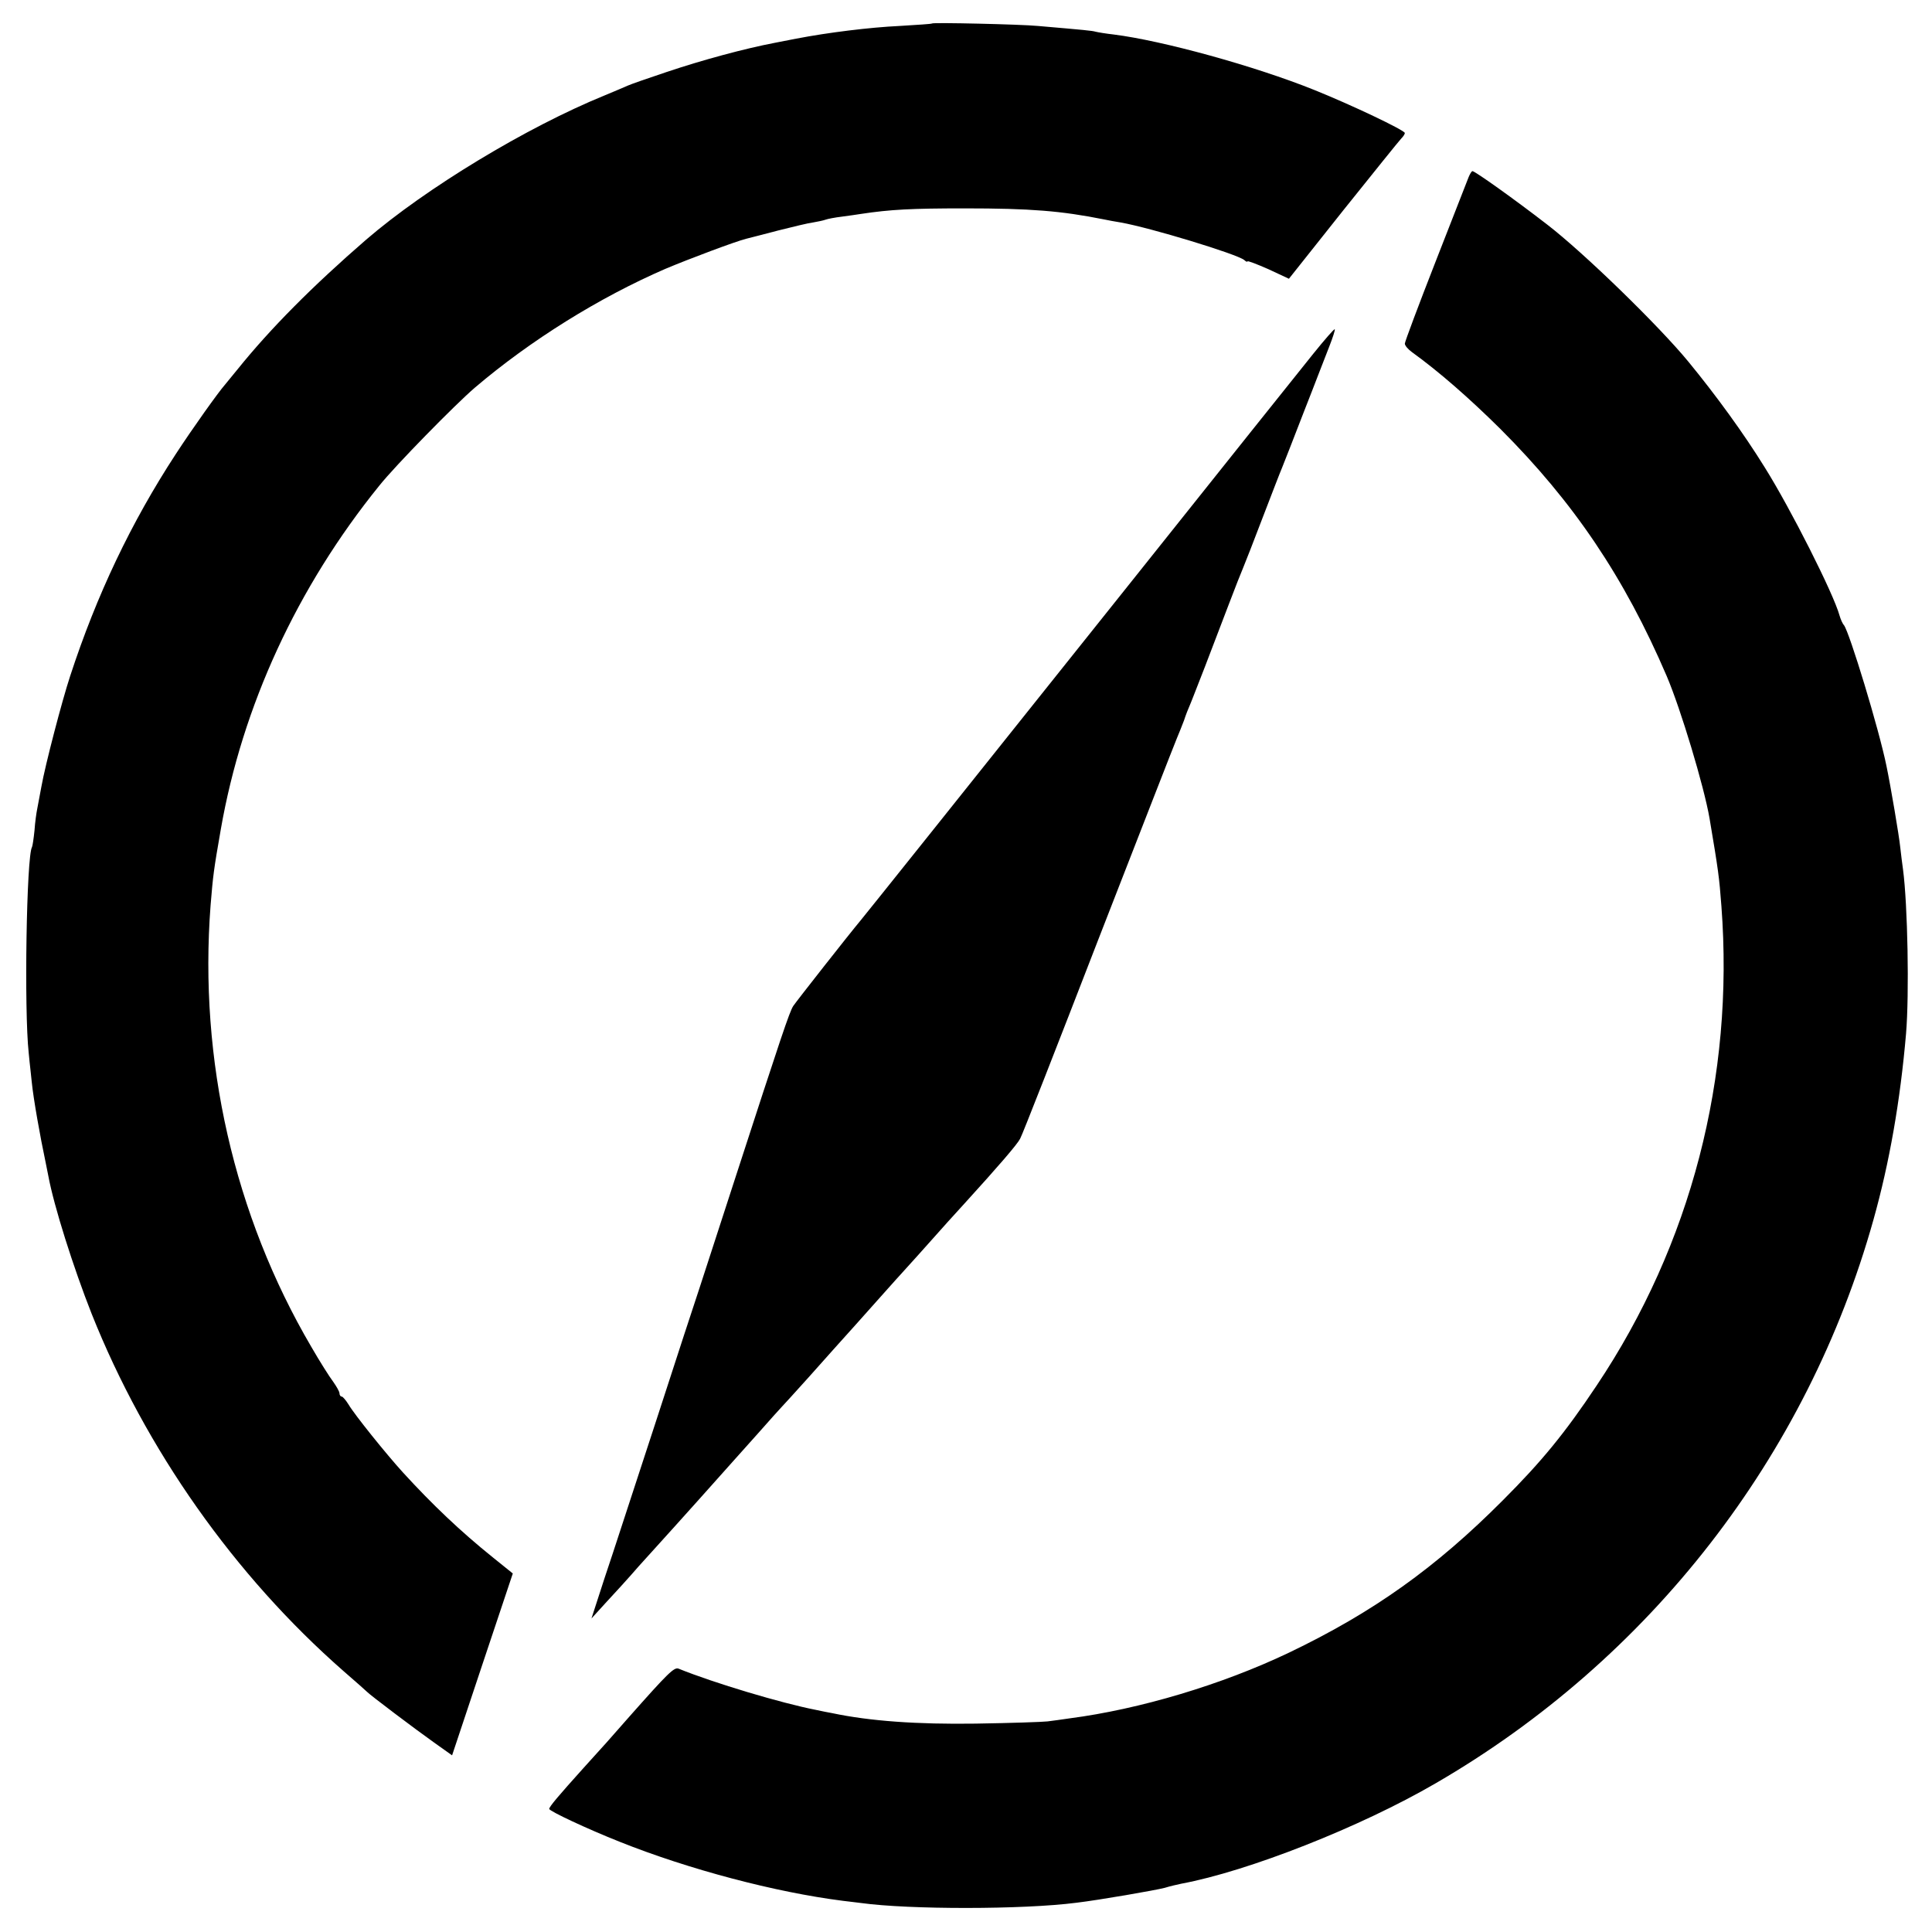
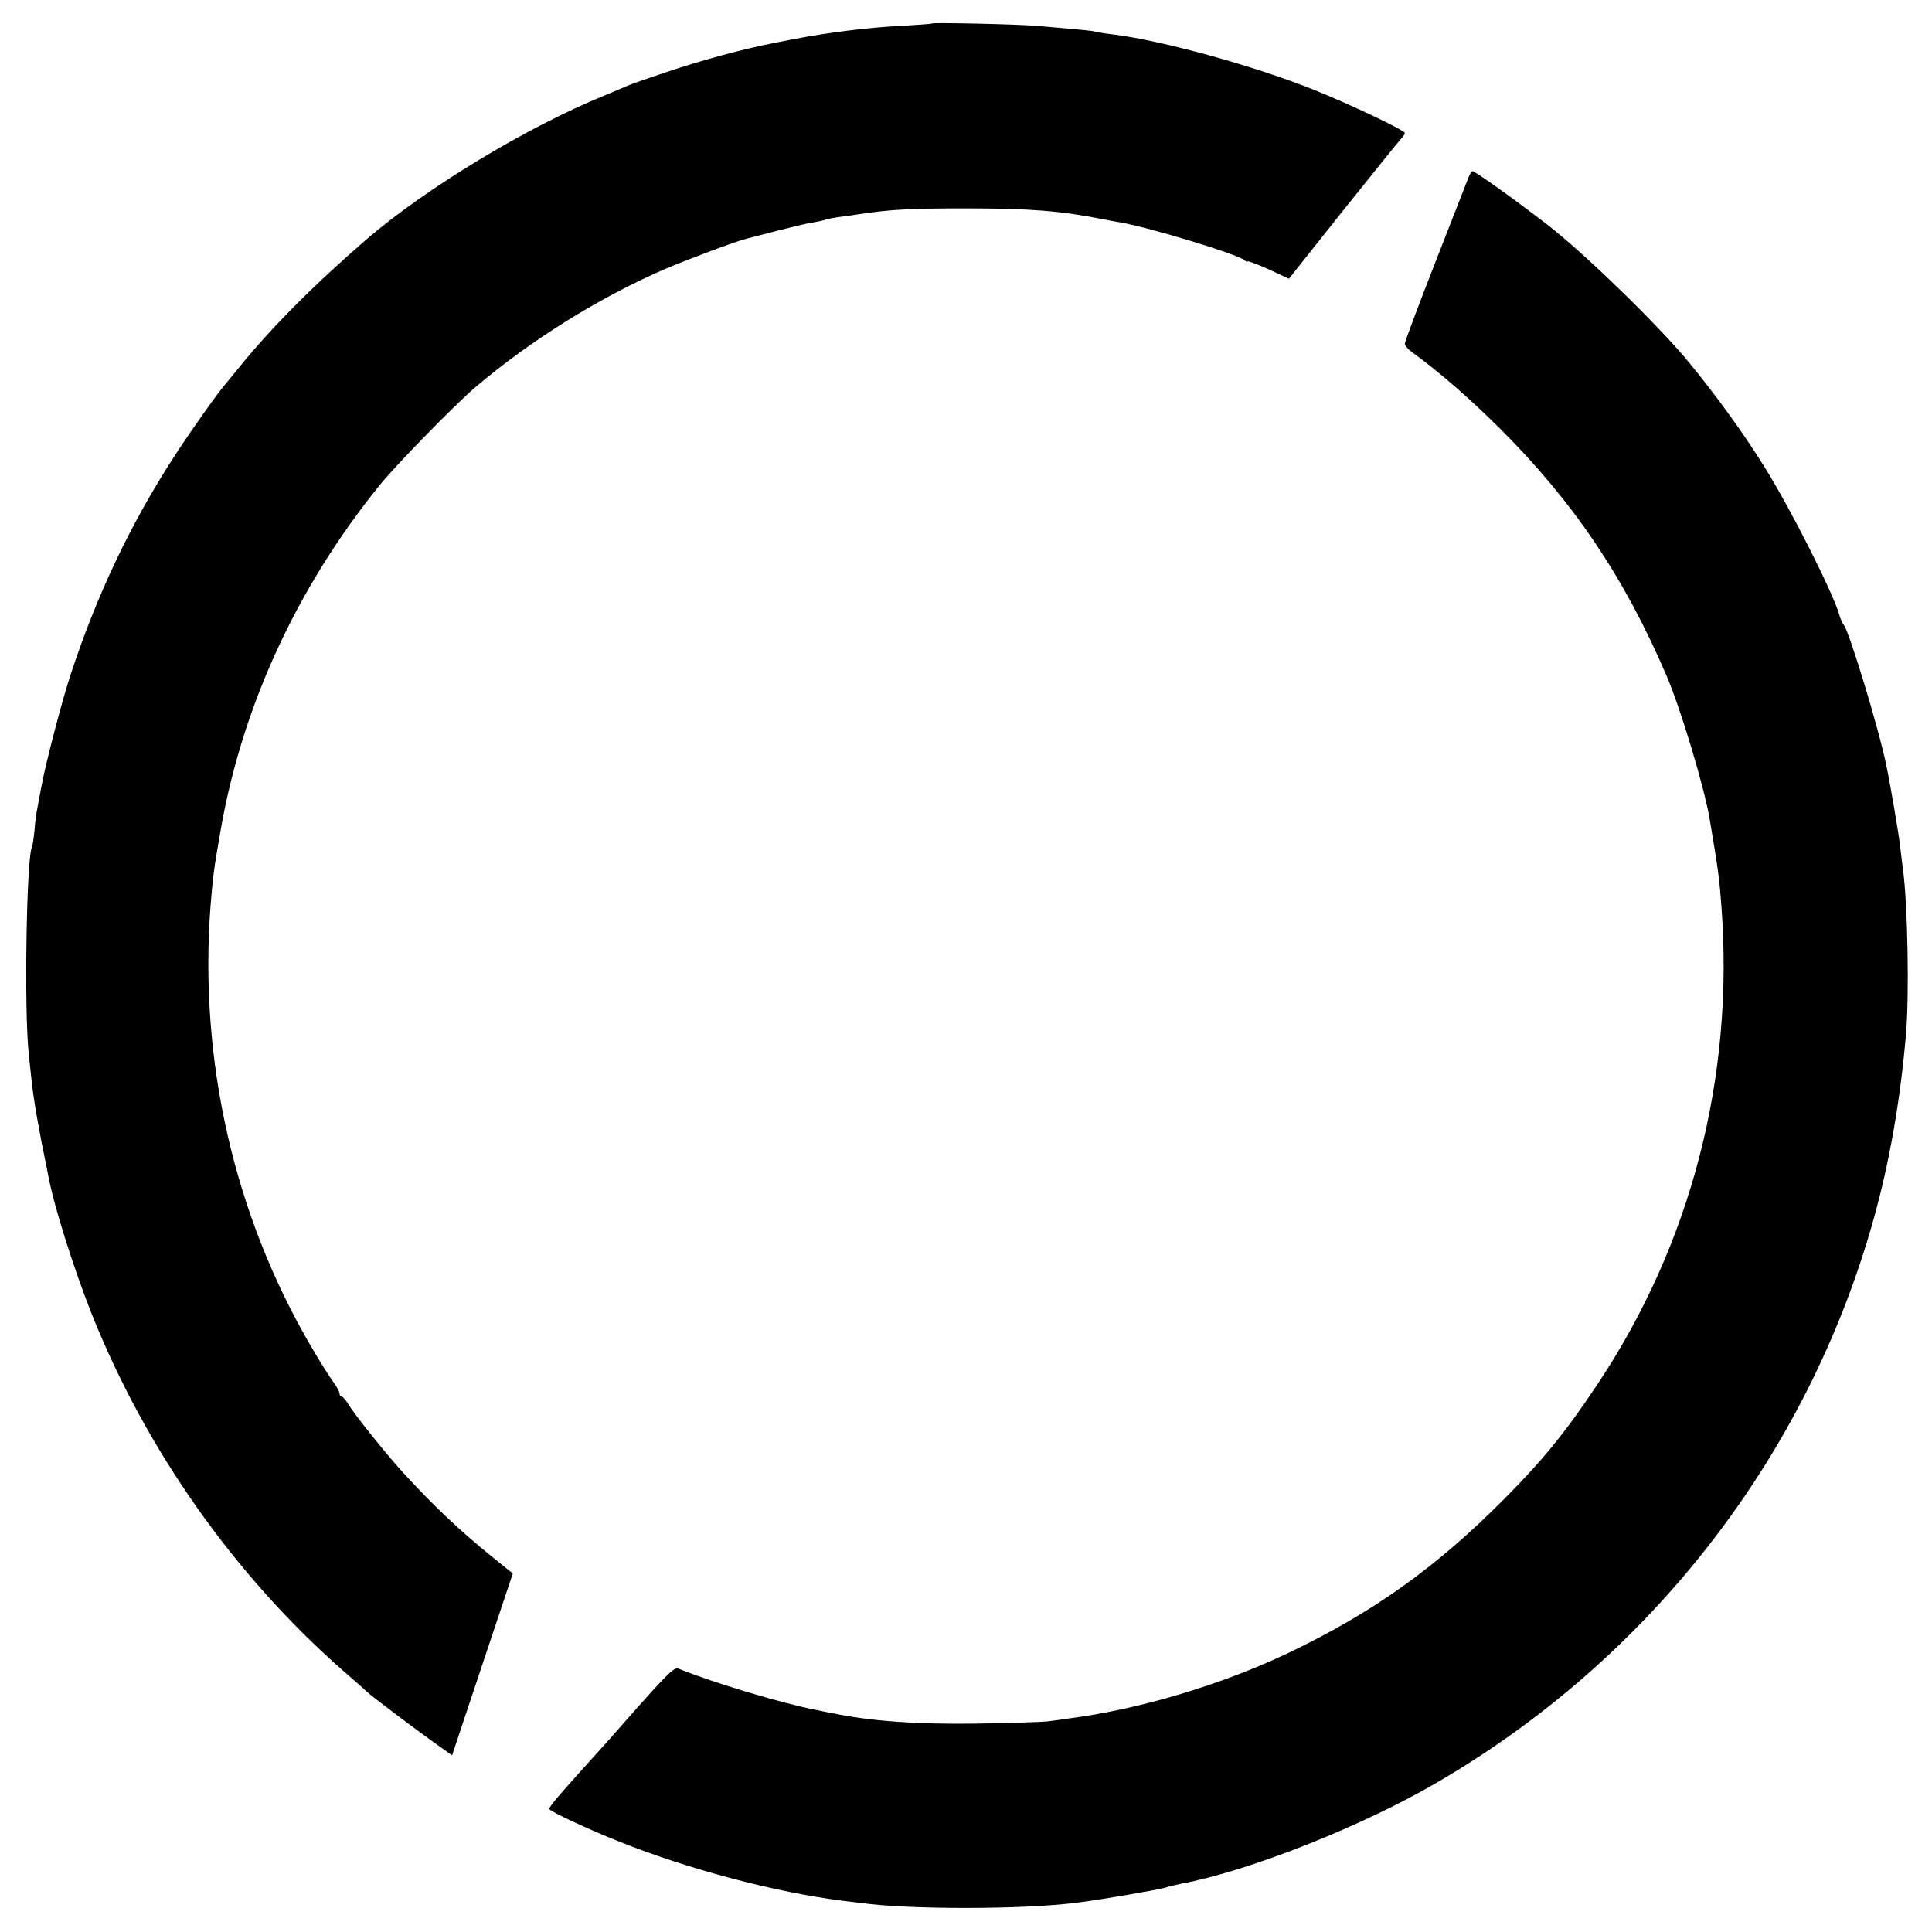
<svg xmlns="http://www.w3.org/2000/svg" version="1" width="933.333" height="933.333" viewBox="0 0 700 700">
  <path d="M337.7 8.5c-.1.2-5.4.5-11.7.9-10.8.5-26.1 2.4-37.5 4.6-2.7.5-6.2 1.2-7.7 1.5-11 2.1-26.2 6.2-39.3 10.6-6.6 2.2-12.9 4.4-14 4.9-1.1.5-4.9 2.1-8.5 3.6-28.2 11.5-64.7 33.6-86.3 52.2-19.4 16.8-34.8 32.3-46.7 47.1-1.9 2.4-4 4.8-4.5 5.5-2.4 2.7-11.8 15.9-17.8 25.1C47.5 189.3 35 215.6 25.4 245c-2.9 8.8-9 32.1-10.4 40-.6 3-1.2 6.6-1.5 8-.3 1.4-.8 4.9-1 7.9-.3 2.9-.7 5.6-.9 6-2 3.2-2.9 59.2-1.2 74.6.4 4.4 1 9.1 1.1 10.5.6 6.1 3.1 20.1 5 29 .3 1.4.7 3.6 1 5 2 10.9 9.1 33.3 15.7 50 19.6 49.2 51.8 94.9 91.3 129.5 4.4 3.8 8.2 7.2 8.5 7.5 1 1.1 17.7 13.7 24.2 18.3l6.6 4.7 11-33 11-32.9-7.2-5.8c-11.7-9.4-22-19.2-32.6-30.8-6.1-6.7-17.6-21-19.7-24.6-1-1.6-2.1-2.9-2.5-2.9-.4 0-.8-.5-.8-1.2 0-.6-1.1-2.5-2.3-4.2-1.3-1.7-4.9-7.4-7.9-12.6-28-47.7-40.8-104-36.5-160 .9-10.9 1.1-12.6 3.7-27.5 7.8-44.7 27.7-87.8 57.4-124.5 5.8-7.3 27.5-29.4 34.6-35.5 20.2-17.2 45.1-32.7 69.1-43.1 8.8-3.7 25.6-10 29.3-10.9 1.1-.3 6.4-1.6 11.6-3 5.2-1.3 10.9-2.7 12.6-2.9 1.7-.3 3.7-.7 4.5-1 .8-.3 3.4-.8 5.9-1.1 2.5-.3 5.6-.8 7-1 10.6-1.6 18.3-2 37.5-2 23.9 0 35 .9 50.5 4 1.4.3 4.1.8 6 1.1 10.8 1.9 42 11.4 44.8 13.6.6.6 1.2.8 1.2.5 0-.3 3.4 1 7.5 2.8l7.5 3.5 19.7-24.8c10.9-13.6 20.3-25.3 21-26 .7-.7 1.3-1.6 1.3-2 0-1-19.6-10.3-32.8-15.6-21.6-8.7-55.1-17.9-72.7-20.1-2.7-.3-5.7-.8-6.5-1-1.4-.4-3.7-.6-21-2.1-6.4-.6-37.8-1.3-38.3-.9zM532.1 64.2c-.5 1.3-5.9 15.1-12 30.7S509 123.8 509 124.5c0 .7 1.2 2.1 2.6 3.1 9.7 7 20.7 16.6 32 27.8 26.6 26.6 44.9 53.7 60.3 89.6 5.1 12 13.5 39.9 15.5 51.5 3.2 19 3.5 21.2 4.3 31.8 4.7 62-11 122.6-45.2 173.7-11.4 17.1-19.8 27.4-34 41.6-24.3 24.4-47 40.6-77.5 55.2-24.3 11.6-54.1 20.5-79.5 23.8-2.7.4-6.3.9-8 1.1-1.6.2-13.3.6-26 .8-21.2.3-38.3-.9-52-3.8-1.1-.2-3.8-.7-6-1.2-12.3-2.4-36.8-9.7-49.6-14.9-1.6-.7-3.9 1.6-17.9 17.4-8.8 10-7.6 8.7-16.6 18.6-9 10-12.4 14-12.4 14.8 0 .8 13.9 7.3 25.5 11.9 25 10 56.4 18.3 80.9 21.4 2.3.3 5.2.6 6.6.8 17.4 2.4 58.7 2.4 78-.1 8.4-1 28.5-4.5 32-5.4 1.9-.6 4.6-1.2 6-1.5 24.2-4.5 64.9-20.5 92.2-36.4 77.6-45 134.6-118.4 158.6-204.2 5.8-20.7 9.7-43 11.8-67.4 1.2-14.3.6-46.7-1.1-59.5-.3-1.9-.7-5.5-1-8-.4-4.1-3.5-22.3-5-29.5-2.7-13.3-13.4-48.4-15.4-51-.5-.5-1.2-2.1-1.6-3.5-2.2-8-17.8-38.8-27-53.5-7.8-12.6-17.7-26.2-27.8-38.5-10.6-12.9-37.8-39.4-51.2-49.7-11.9-9.2-26.1-19.3-27-19.3-.3 0-.9 1-1.4 2.2z" />
-   <path d="M475.8 128.2c-4.1 5.1-34.4 43-67.3 84.3-63.2 79.2-93.9 117.6-96.7 121-4.1 4.9-23.2 29.2-24.4 31-1.4 2.2-4.3 10.9-20.9 62-5.9 18.1-11.7 36.1-13 40-1.3 3.8-8.5 25.9-16 49-7.6 23.1-15.8 48.5-18.5 56.4l-4.7 14.5 5.1-5.6c2.8-3 8.3-9 12.1-13.4 3.9-4.3 7.7-8.5 8.5-9.4.8-.9 6.9-7.6 13.5-15s12.2-13.7 12.5-14c.3-.3 4.1-4.6 8.5-9.5 4.4-5 8.2-9.2 8.5-9.5.3-.3 4.8-5.2 10-11 5.1-5.8 12.8-14.3 17-19 4.2-4.7 9.4-10.5 11.6-13 2.1-2.4 4.6-5.1 5.4-6 1.2-1.3 8.6-9.5 16.5-18.4.6-.7 3.3-3.6 6-6.6 12.1-13.3 19.1-21.4 20.1-23.4.7-1.1 13.4-33.6 28.3-72.1 15-38.5 27.8-71.4 28.5-73 .7-1.7 1.9-4.6 2.6-6.5.6-1.9 1.6-4.4 2.1-5.5.5-1.1 2.9-7.4 5.5-14 2.5-6.6 6.4-16.7 8.6-22.5 2.2-5.8 4.6-11.9 5.3-13.5.7-1.7 3.9-9.8 7-18 3.2-8.3 6.3-16.4 7-18 .7-1.7 4.3-10.9 8-20.5 3.8-9.6 7.8-20.2 9.1-23.4 1.3-3.3 2.2-6.1 2-6.3-.2-.2-3.7 3.8-7.8 8.9z" />
</svg>